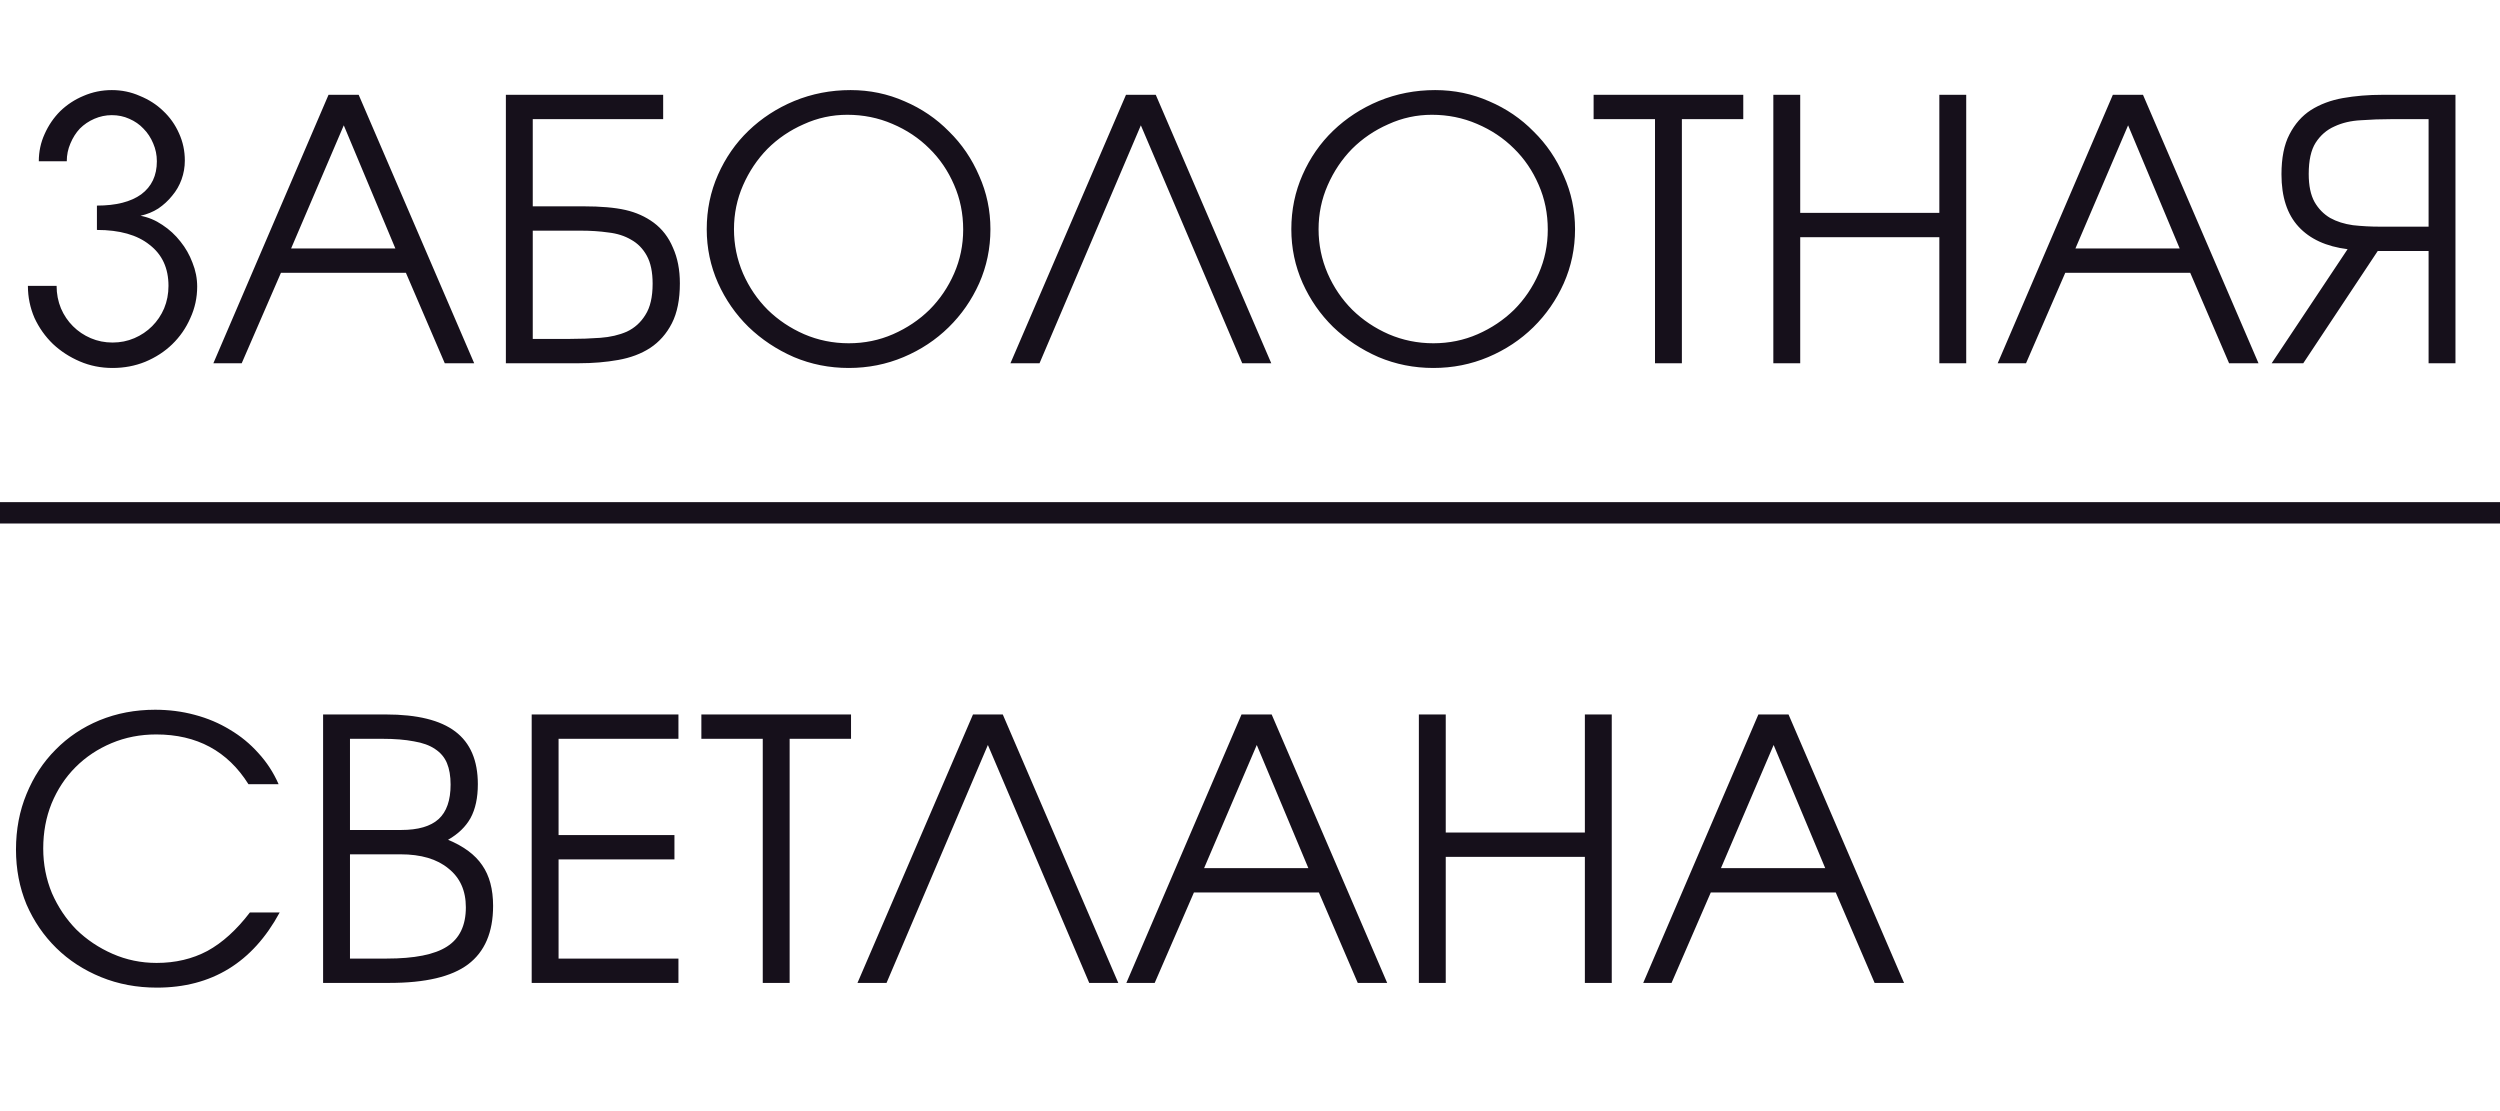
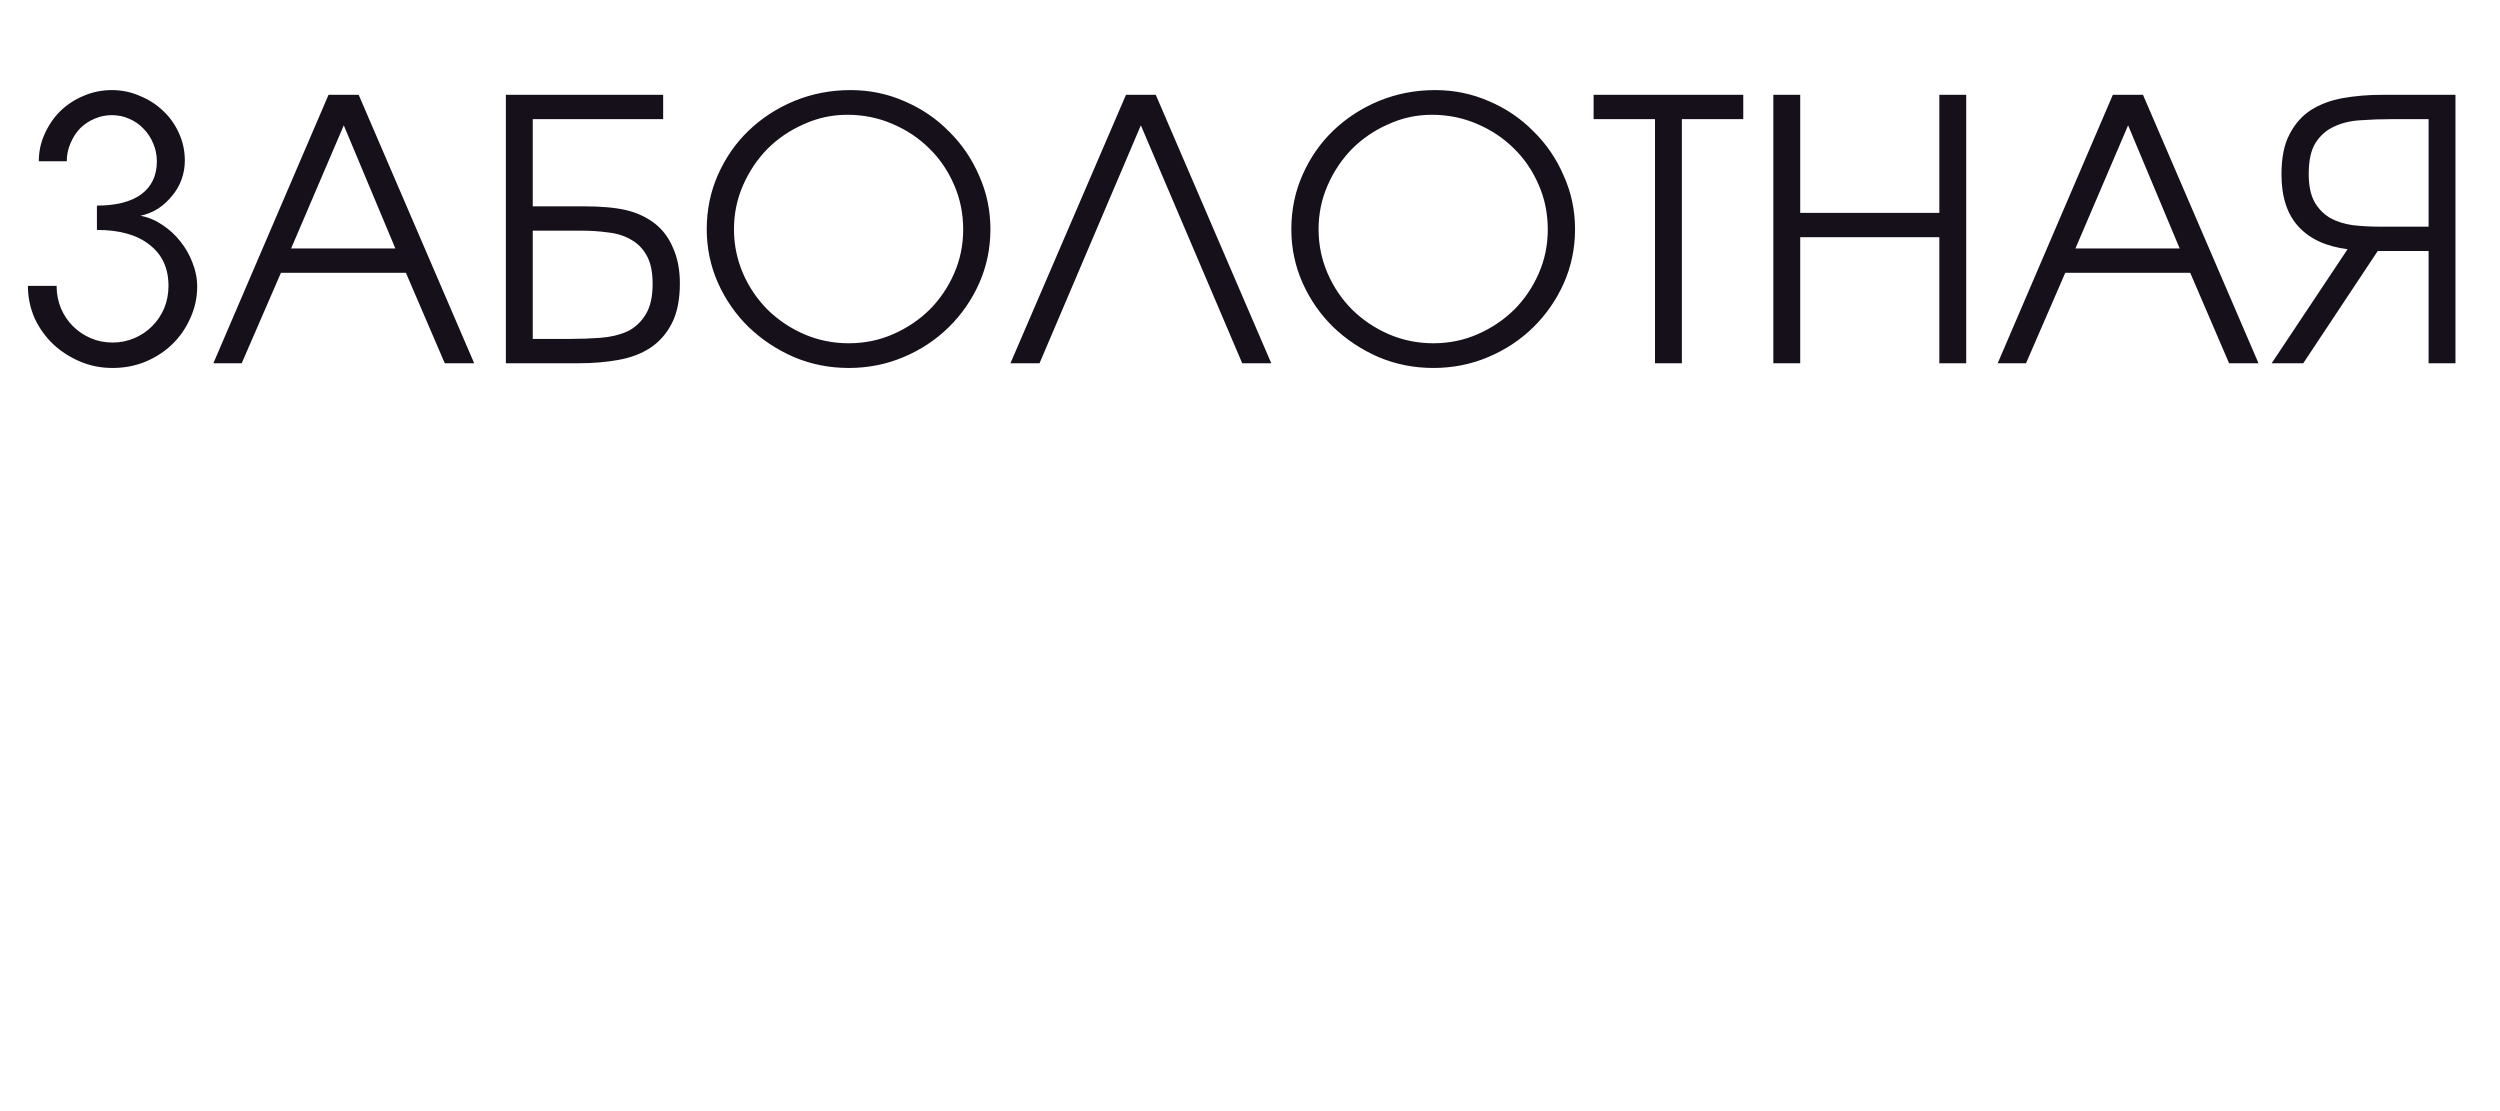
<svg xmlns="http://www.w3.org/2000/svg" width="117" height="52" viewBox="0 0 117 52" fill="none">
  <path d="M2.649 13.379C2.649 13.753 2.717 14.104 2.853 14.433C2.989 14.75 3.176 15.028 3.414 15.266C3.652 15.504 3.93 15.691 4.247 15.827C4.564 15.963 4.904 16.031 5.267 16.031C5.63 16.031 5.97 15.963 6.287 15.827C6.604 15.691 6.882 15.504 7.12 15.266C7.358 15.028 7.545 14.75 7.681 14.433C7.817 14.104 7.885 13.753 7.885 13.379C7.885 12.552 7.59 11.911 7.001 11.458C6.423 10.993 5.601 10.761 4.536 10.761V9.622C5.431 9.622 6.123 9.446 6.61 9.095C7.097 8.732 7.341 8.217 7.341 7.548C7.341 7.253 7.284 6.976 7.171 6.715C7.058 6.443 6.905 6.211 6.712 6.018C6.531 5.825 6.31 5.672 6.049 5.559C5.8 5.446 5.528 5.389 5.233 5.389C4.95 5.389 4.678 5.446 4.417 5.559C4.156 5.672 3.93 5.825 3.737 6.018C3.556 6.211 3.408 6.443 3.295 6.715C3.182 6.976 3.125 7.253 3.125 7.548H1.816C1.816 7.095 1.907 6.67 2.088 6.273C2.269 5.865 2.513 5.508 2.819 5.202C3.136 4.896 3.499 4.658 3.907 4.488C4.326 4.307 4.768 4.216 5.233 4.216C5.698 4.216 6.134 4.307 6.542 4.488C6.961 4.658 7.324 4.89 7.63 5.185C7.947 5.48 8.197 5.831 8.378 6.239C8.559 6.636 8.65 7.061 8.65 7.514C8.65 7.82 8.599 8.115 8.497 8.398C8.395 8.681 8.248 8.936 8.055 9.163C7.874 9.39 7.658 9.588 7.409 9.758C7.16 9.917 6.882 10.03 6.576 10.098C6.939 10.166 7.279 10.308 7.596 10.523C7.925 10.738 8.208 10.999 8.446 11.305C8.684 11.6 8.871 11.928 9.007 12.291C9.154 12.654 9.228 13.028 9.228 13.413C9.228 13.934 9.12 14.427 8.905 14.892C8.701 15.357 8.418 15.765 8.055 16.116C7.704 16.456 7.284 16.728 6.797 16.932C6.321 17.125 5.811 17.221 5.267 17.221C4.723 17.221 4.213 17.119 3.737 16.915C3.261 16.711 2.842 16.439 2.479 16.099C2.116 15.748 1.827 15.34 1.612 14.875C1.408 14.399 1.306 13.9 1.306 13.379H2.649ZM15.375 4.437H16.786L22.192 17H20.815L18.996 12.767H13.148L11.312 17H9.986L15.375 4.437ZM18.503 11.628L16.089 5.865L13.624 11.628H18.503ZM26.667 15.861C27.154 15.861 27.63 15.844 28.095 15.81C28.559 15.776 28.973 15.68 29.336 15.521C29.698 15.351 29.988 15.09 30.203 14.739C30.43 14.388 30.543 13.9 30.543 13.277C30.543 12.733 30.452 12.297 30.271 11.968C30.09 11.639 29.846 11.39 29.54 11.22C29.234 11.039 28.877 10.925 28.469 10.88C28.072 10.823 27.647 10.795 27.194 10.795H24.933V15.861H26.667ZM23.675 4.437H31.036V5.576H24.933V9.656H27.296C28.112 9.656 28.769 9.713 29.268 9.826C29.767 9.939 30.209 10.138 30.594 10.421C30.991 10.716 31.291 11.107 31.495 11.594C31.71 12.07 31.818 12.625 31.818 13.26C31.818 14.019 31.693 14.643 31.444 15.13C31.195 15.617 30.855 16.003 30.424 16.286C30.005 16.558 29.506 16.745 28.928 16.847C28.361 16.949 27.749 17 27.092 17H23.675V4.437ZM33.075 10.727C33.075 9.82 33.251 8.97 33.602 8.177C33.953 7.384 34.429 6.698 35.03 6.12C35.642 5.531 36.356 5.066 37.172 4.726C37.999 4.386 38.878 4.216 39.807 4.216C40.703 4.216 41.547 4.392 42.34 4.743C43.133 5.083 43.825 5.553 44.414 6.154C45.015 6.743 45.485 7.435 45.825 8.228C46.176 9.01 46.352 9.843 46.352 10.727C46.352 11.622 46.176 12.467 45.825 13.26C45.474 14.042 44.998 14.728 44.397 15.317C43.797 15.906 43.094 16.371 42.289 16.711C41.484 17.051 40.629 17.221 39.722 17.221C38.816 17.221 37.96 17.051 37.155 16.711C36.35 16.36 35.642 15.889 35.03 15.3C34.429 14.711 33.953 14.025 33.602 13.243C33.251 12.45 33.075 11.611 33.075 10.727ZM34.35 10.727C34.35 11.452 34.492 12.144 34.775 12.801C35.059 13.447 35.444 14.014 35.931 14.501C36.419 14.977 36.985 15.357 37.631 15.64C38.288 15.923 38.986 16.065 39.722 16.065C40.459 16.065 41.15 15.923 41.796 15.64C42.442 15.357 43.009 14.977 43.496 14.501C43.983 14.014 44.369 13.447 44.652 12.801C44.935 12.155 45.077 11.469 45.077 10.744C45.077 9.996 44.935 9.299 44.652 8.653C44.369 7.996 43.983 7.429 43.496 6.953C43.009 6.466 42.431 6.08 41.762 5.797C41.105 5.514 40.402 5.372 39.654 5.372C38.94 5.372 38.26 5.519 37.614 5.814C36.968 6.097 36.401 6.483 35.914 6.97C35.438 7.457 35.059 8.024 34.775 8.67C34.492 9.316 34.35 10.002 34.35 10.727ZM52.696 4.437H54.09L59.495 17H58.136L53.392 5.865L48.65 17H47.289L52.696 4.437ZM60.434 10.727C60.434 9.82 60.61 8.97 60.962 8.177C61.313 7.384 61.789 6.698 62.389 6.12C63.002 5.531 63.715 5.066 64.531 4.726C65.359 4.386 66.237 4.216 67.166 4.216C68.062 4.216 68.906 4.392 69.7 4.743C70.493 5.083 71.184 5.553 71.773 6.154C72.374 6.743 72.844 7.435 73.184 8.228C73.536 9.01 73.712 9.843 73.712 10.727C73.712 11.622 73.536 12.467 73.184 13.26C72.833 14.042 72.357 14.728 71.757 15.317C71.156 15.906 70.453 16.371 69.648 16.711C68.844 17.051 67.988 17.221 67.082 17.221C66.175 17.221 65.319 17.051 64.514 16.711C63.71 16.36 63.002 15.889 62.389 15.3C61.789 14.711 61.313 14.025 60.962 13.243C60.61 12.45 60.434 11.611 60.434 10.727ZM61.709 10.727C61.709 11.452 61.851 12.144 62.135 12.801C62.418 13.447 62.803 14.014 63.291 14.501C63.778 14.977 64.344 15.357 64.99 15.64C65.648 15.923 66.345 16.065 67.082 16.065C67.818 16.065 68.51 15.923 69.156 15.64C69.802 15.357 70.368 14.977 70.856 14.501C71.343 14.014 71.728 13.447 72.011 12.801C72.295 12.155 72.436 11.469 72.436 10.744C72.436 9.996 72.295 9.299 72.011 8.653C71.728 7.996 71.343 7.429 70.856 6.953C70.368 6.466 69.79 6.08 69.121 5.797C68.464 5.514 67.761 5.372 67.013 5.372C66.299 5.372 65.62 5.519 64.974 5.814C64.328 6.097 63.761 6.483 63.273 6.97C62.797 7.457 62.418 8.024 62.135 8.67C61.851 9.316 61.709 10.002 61.709 10.727ZM77.454 5.576H74.581V4.437H81.585V5.576H78.712V17H77.454V5.576ZM82.992 4.437H84.25V9.962H90.761V4.437H92.019V17H90.761V11.101H84.25V17H82.992V4.437ZM98.881 4.437H100.292L105.698 17H104.321L102.502 12.767H96.654L94.818 17H93.492L98.881 4.437ZM102.009 11.628L99.595 5.865L97.13 11.628H102.009ZM113.658 5.576H111.924C111.436 5.576 110.96 5.593 110.496 5.627C110.031 5.65 109.617 5.746 109.255 5.916C108.892 6.075 108.597 6.33 108.371 6.681C108.155 7.021 108.048 7.508 108.048 8.143C108.048 8.687 108.138 9.123 108.32 9.452C108.501 9.769 108.745 10.019 109.051 10.2C109.357 10.37 109.714 10.483 110.122 10.54C110.53 10.585 110.955 10.608 111.397 10.608H113.658V5.576ZM109.867 11.662C108.869 11.537 108.104 11.186 107.572 10.608C107.039 10.03 106.773 9.214 106.773 8.16C106.773 7.389 106.897 6.766 107.147 6.29C107.396 5.803 107.73 5.423 108.15 5.151C108.58 4.879 109.079 4.692 109.646 4.59C110.224 4.488 110.841 4.437 111.499 4.437H114.916V17H113.658V11.747H111.278L107.793 17H106.314L109.867 11.662Z" fill="#16101B" />
-   <path d="M13.09 42.702C11.821 45.048 9.905 46.221 7.344 46.221C6.403 46.221 5.531 46.057 4.726 45.728C3.921 45.399 3.224 44.946 2.635 44.368C2.046 43.79 1.581 43.11 1.241 42.328C0.912 41.535 0.748 40.679 0.748 39.761C0.748 38.82 0.912 37.953 1.241 37.16C1.57 36.355 2.023 35.664 2.601 35.086C3.179 34.497 3.865 34.038 4.658 33.709C5.463 33.38 6.33 33.216 7.259 33.216C7.905 33.216 8.523 33.295 9.112 33.454C9.713 33.613 10.262 33.845 10.761 34.151C11.26 34.446 11.702 34.808 12.087 35.239C12.484 35.67 12.801 36.157 13.039 36.701H11.628C10.653 35.148 9.214 34.372 7.31 34.372C6.562 34.372 5.865 34.508 5.219 34.78C4.573 35.052 4.012 35.426 3.536 35.902C3.06 36.378 2.686 36.945 2.414 37.602C2.153 38.248 2.023 38.951 2.023 39.71C2.023 40.447 2.159 41.144 2.431 41.801C2.714 42.447 3.094 43.014 3.57 43.501C4.057 43.977 4.624 44.357 5.27 44.64C5.916 44.923 6.602 45.065 7.327 45.065C8.211 45.065 9.004 44.878 9.707 44.504C10.41 44.119 11.073 43.518 11.696 42.702H13.09ZM15.121 33.437H18.062C19.524 33.437 20.606 33.703 21.309 34.236C22.012 34.769 22.363 35.59 22.363 36.701C22.363 37.336 22.25 37.863 22.023 38.282C21.796 38.69 21.445 39.03 20.969 39.302C21.706 39.608 22.238 40.005 22.567 40.492C22.907 40.979 23.077 41.614 23.077 42.396C23.077 43.631 22.686 44.544 21.904 45.133C21.133 45.711 19.909 46 18.232 46H15.121V33.437ZM18.096 44.861C19.399 44.861 20.34 44.674 20.918 44.3C21.507 43.926 21.802 43.314 21.802 42.464C21.802 41.682 21.53 41.076 20.986 40.645C20.453 40.203 19.705 39.982 18.742 39.982H16.379V44.861H18.096ZM18.776 38.843C19.569 38.843 20.153 38.673 20.527 38.333C20.901 37.993 21.088 37.455 21.088 36.718C21.088 36.321 21.031 35.987 20.918 35.715C20.805 35.443 20.618 35.222 20.357 35.052C20.108 34.882 19.779 34.763 19.371 34.695C18.963 34.616 18.47 34.576 17.892 34.576H16.379V38.843H18.776ZM24.883 33.437H31.751V34.576H26.141V39.081H31.564V40.22H26.141V44.861H31.751V46H24.883V33.437ZM35.697 34.576H32.824V33.437H39.828V34.576H36.955V46H35.697V34.576ZM45.536 33.437H46.93L52.336 46H50.976L46.233 34.865L41.49 46H40.13L45.536 33.437ZM58.103 33.437H59.514L64.92 46H63.543L61.724 41.767H55.876L54.04 46H52.714L58.103 33.437ZM61.231 40.628L58.817 34.865L56.352 40.628H61.231ZM66.403 33.437H67.661V38.962H74.172V33.437H75.43V46H74.172V40.101H67.661V46H66.403V33.437ZM82.292 33.437H83.703L89.109 46H87.732L85.913 41.767H80.065L78.229 46H76.903L82.292 33.437ZM85.42 40.628L83.006 34.865L80.541 40.628H85.42Z" fill="#16101B" />
-   <line y1="24" x2="117.004" y2="24" stroke="#16101B" />
</svg>